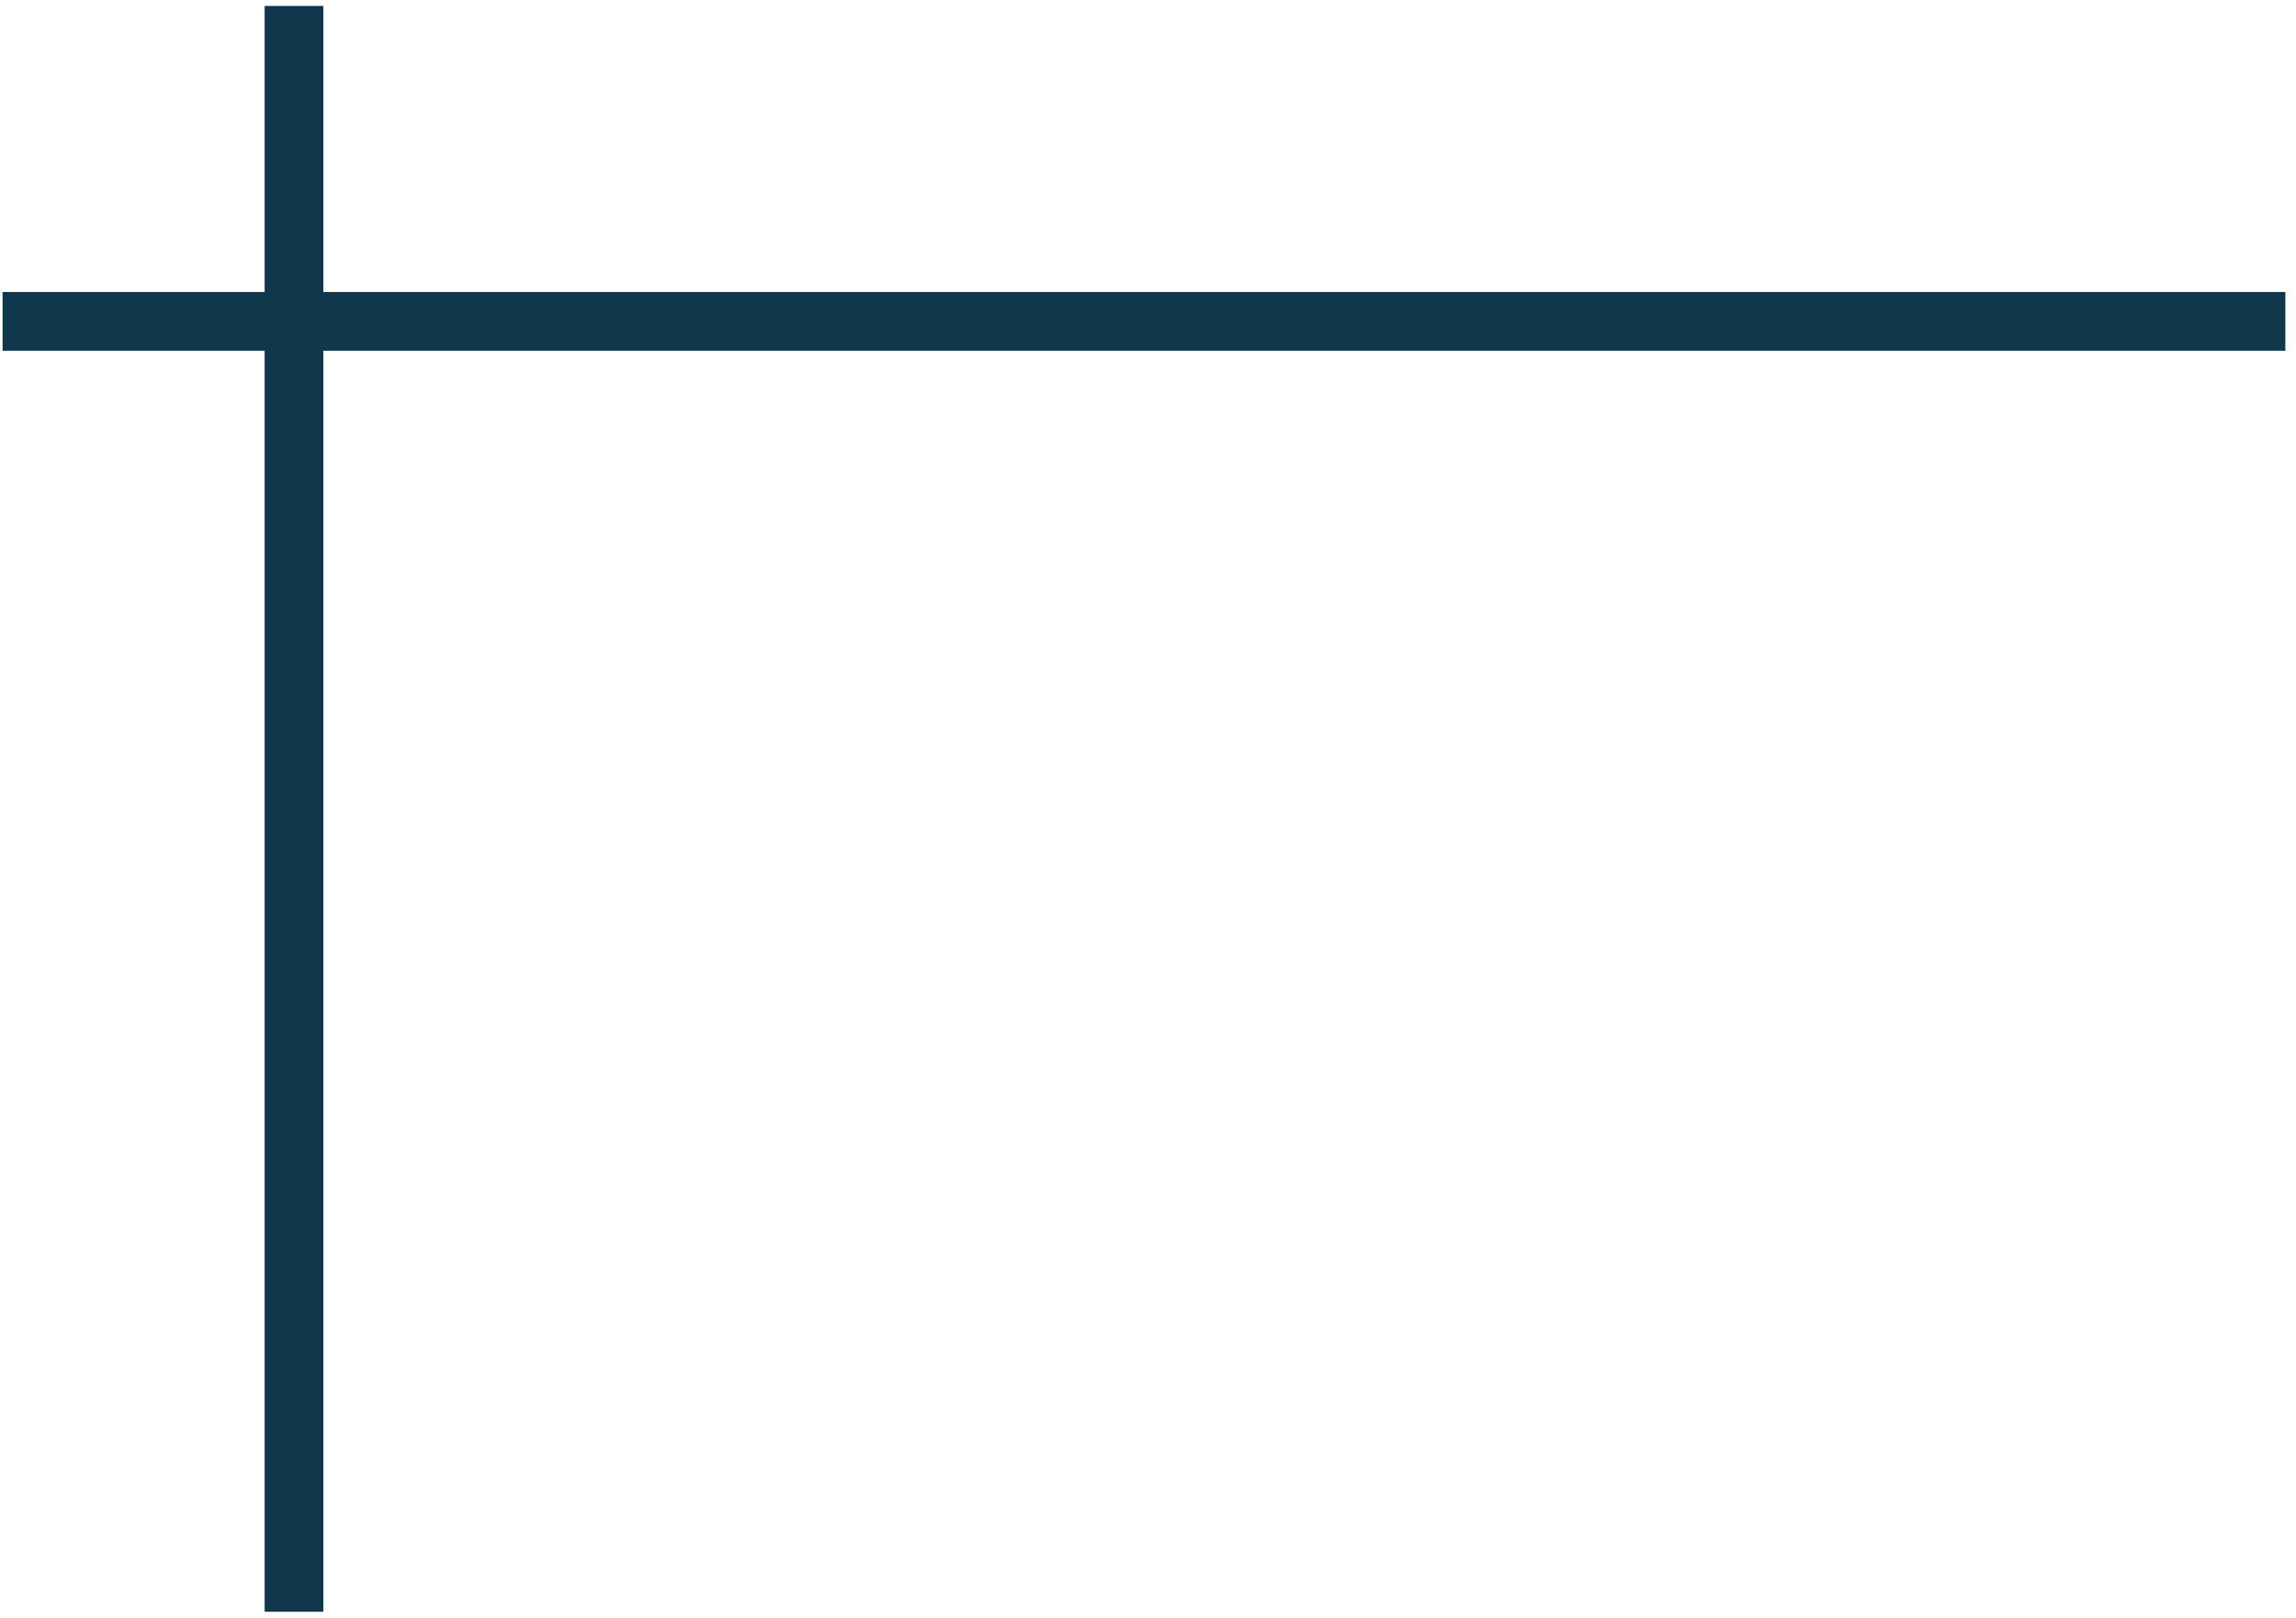
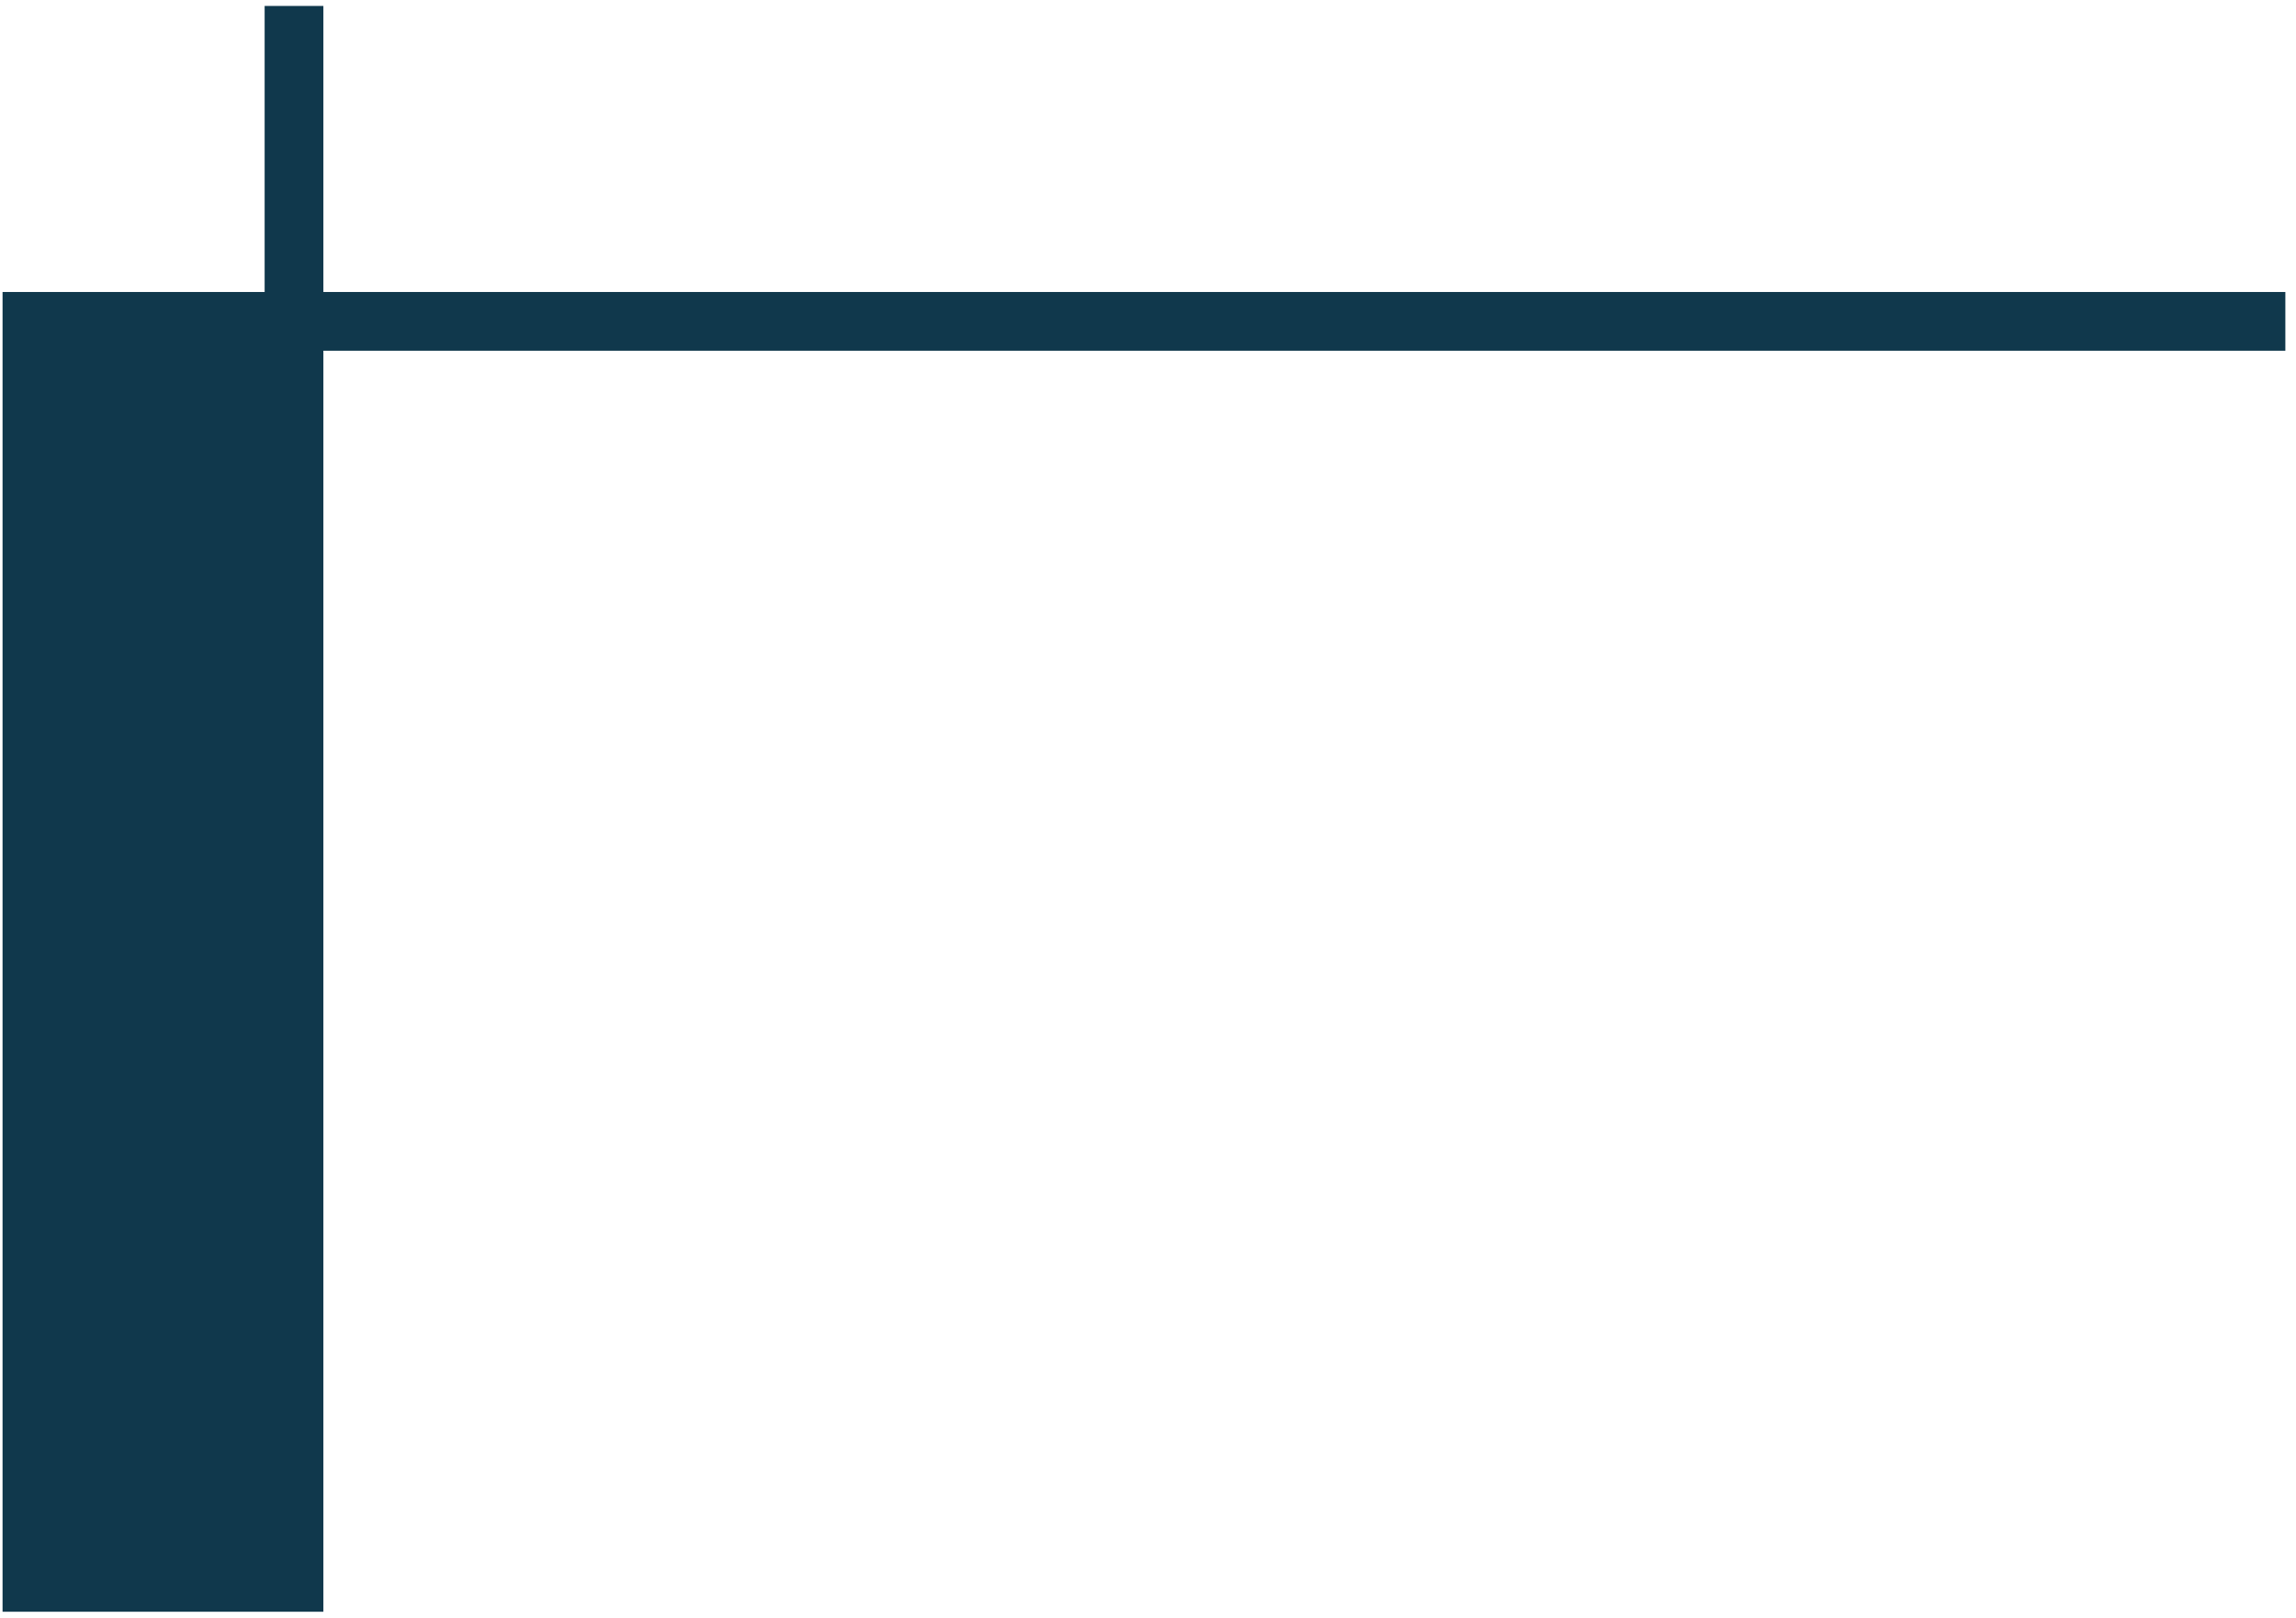
<svg xmlns="http://www.w3.org/2000/svg" width="193" height="136" viewBox="0 0 193 136" fill="none">
-   <path fill-rule="evenodd" clip-rule="evenodd" d="M22.245 0.5H27.183V24.548H192.105V29.486H27.183V135.5H22.245V29.486H0.215V24.548H22.245V0.5Z" fill="#10384C" />
+   <path fill-rule="evenodd" clip-rule="evenodd" d="M22.245 0.5H27.183V24.548H192.105V29.486H27.183V135.5H22.245H0.215V24.548H22.245V0.5Z" fill="#10384C" />
</svg>